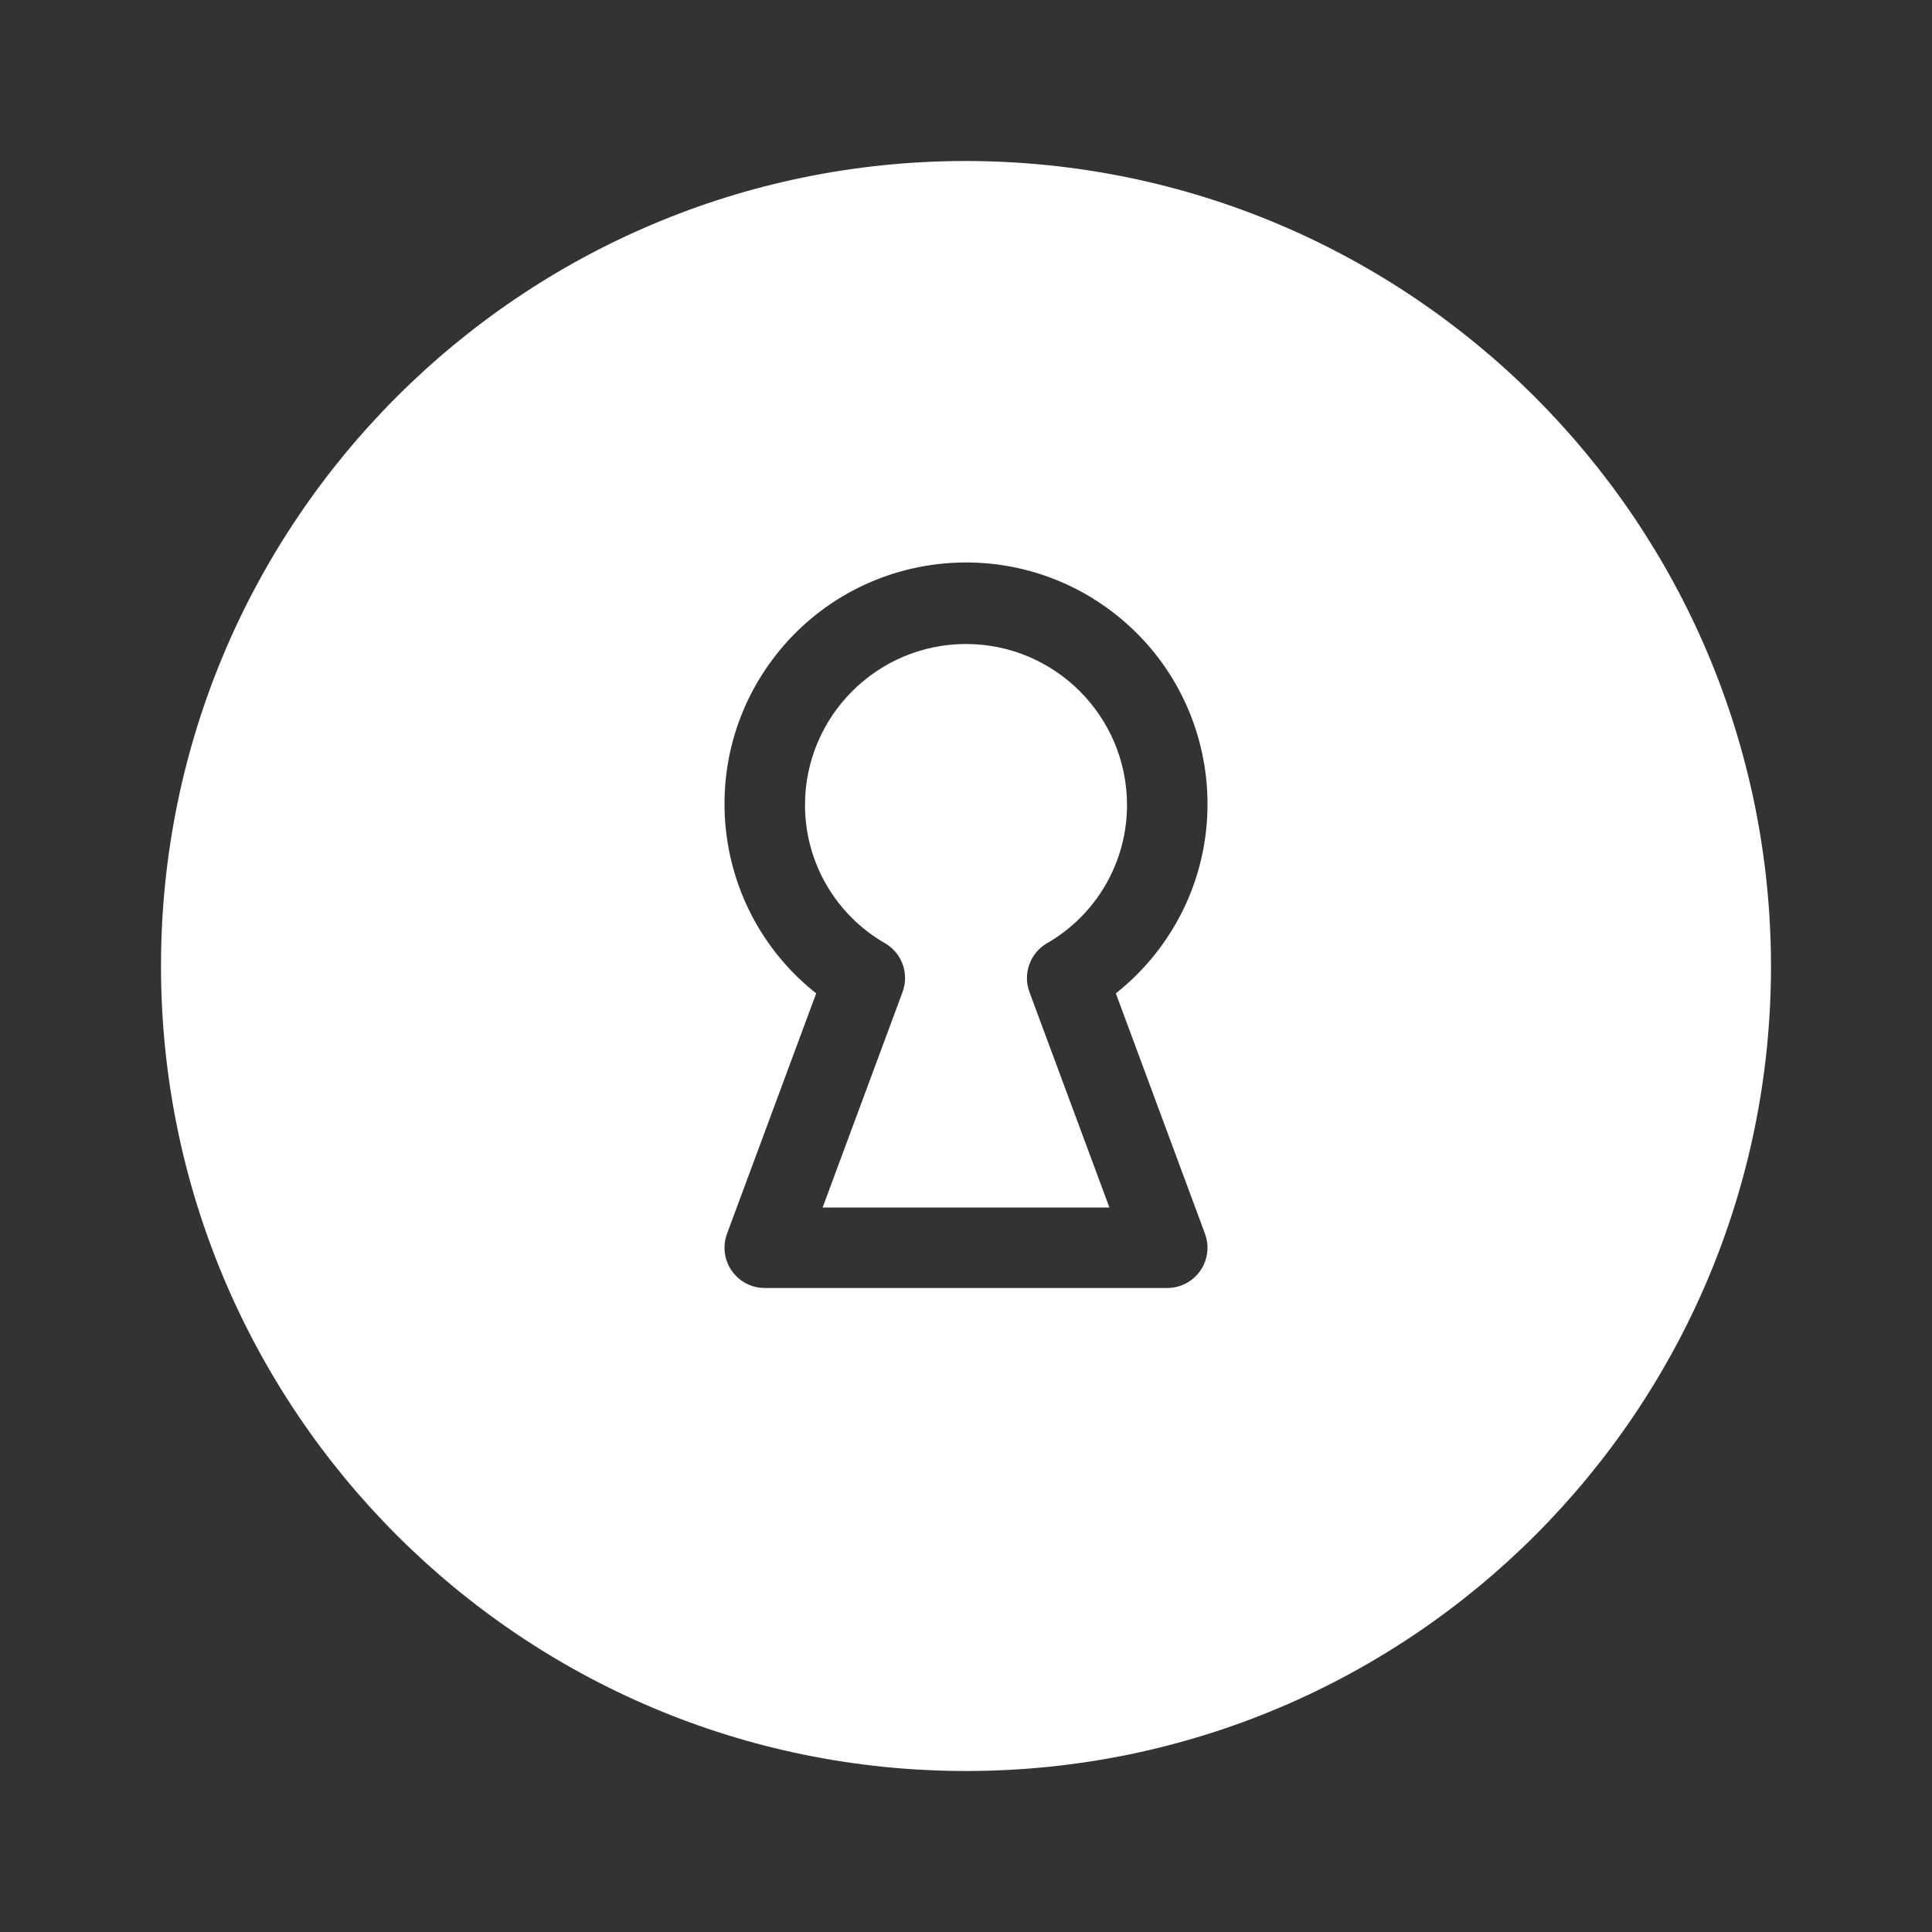
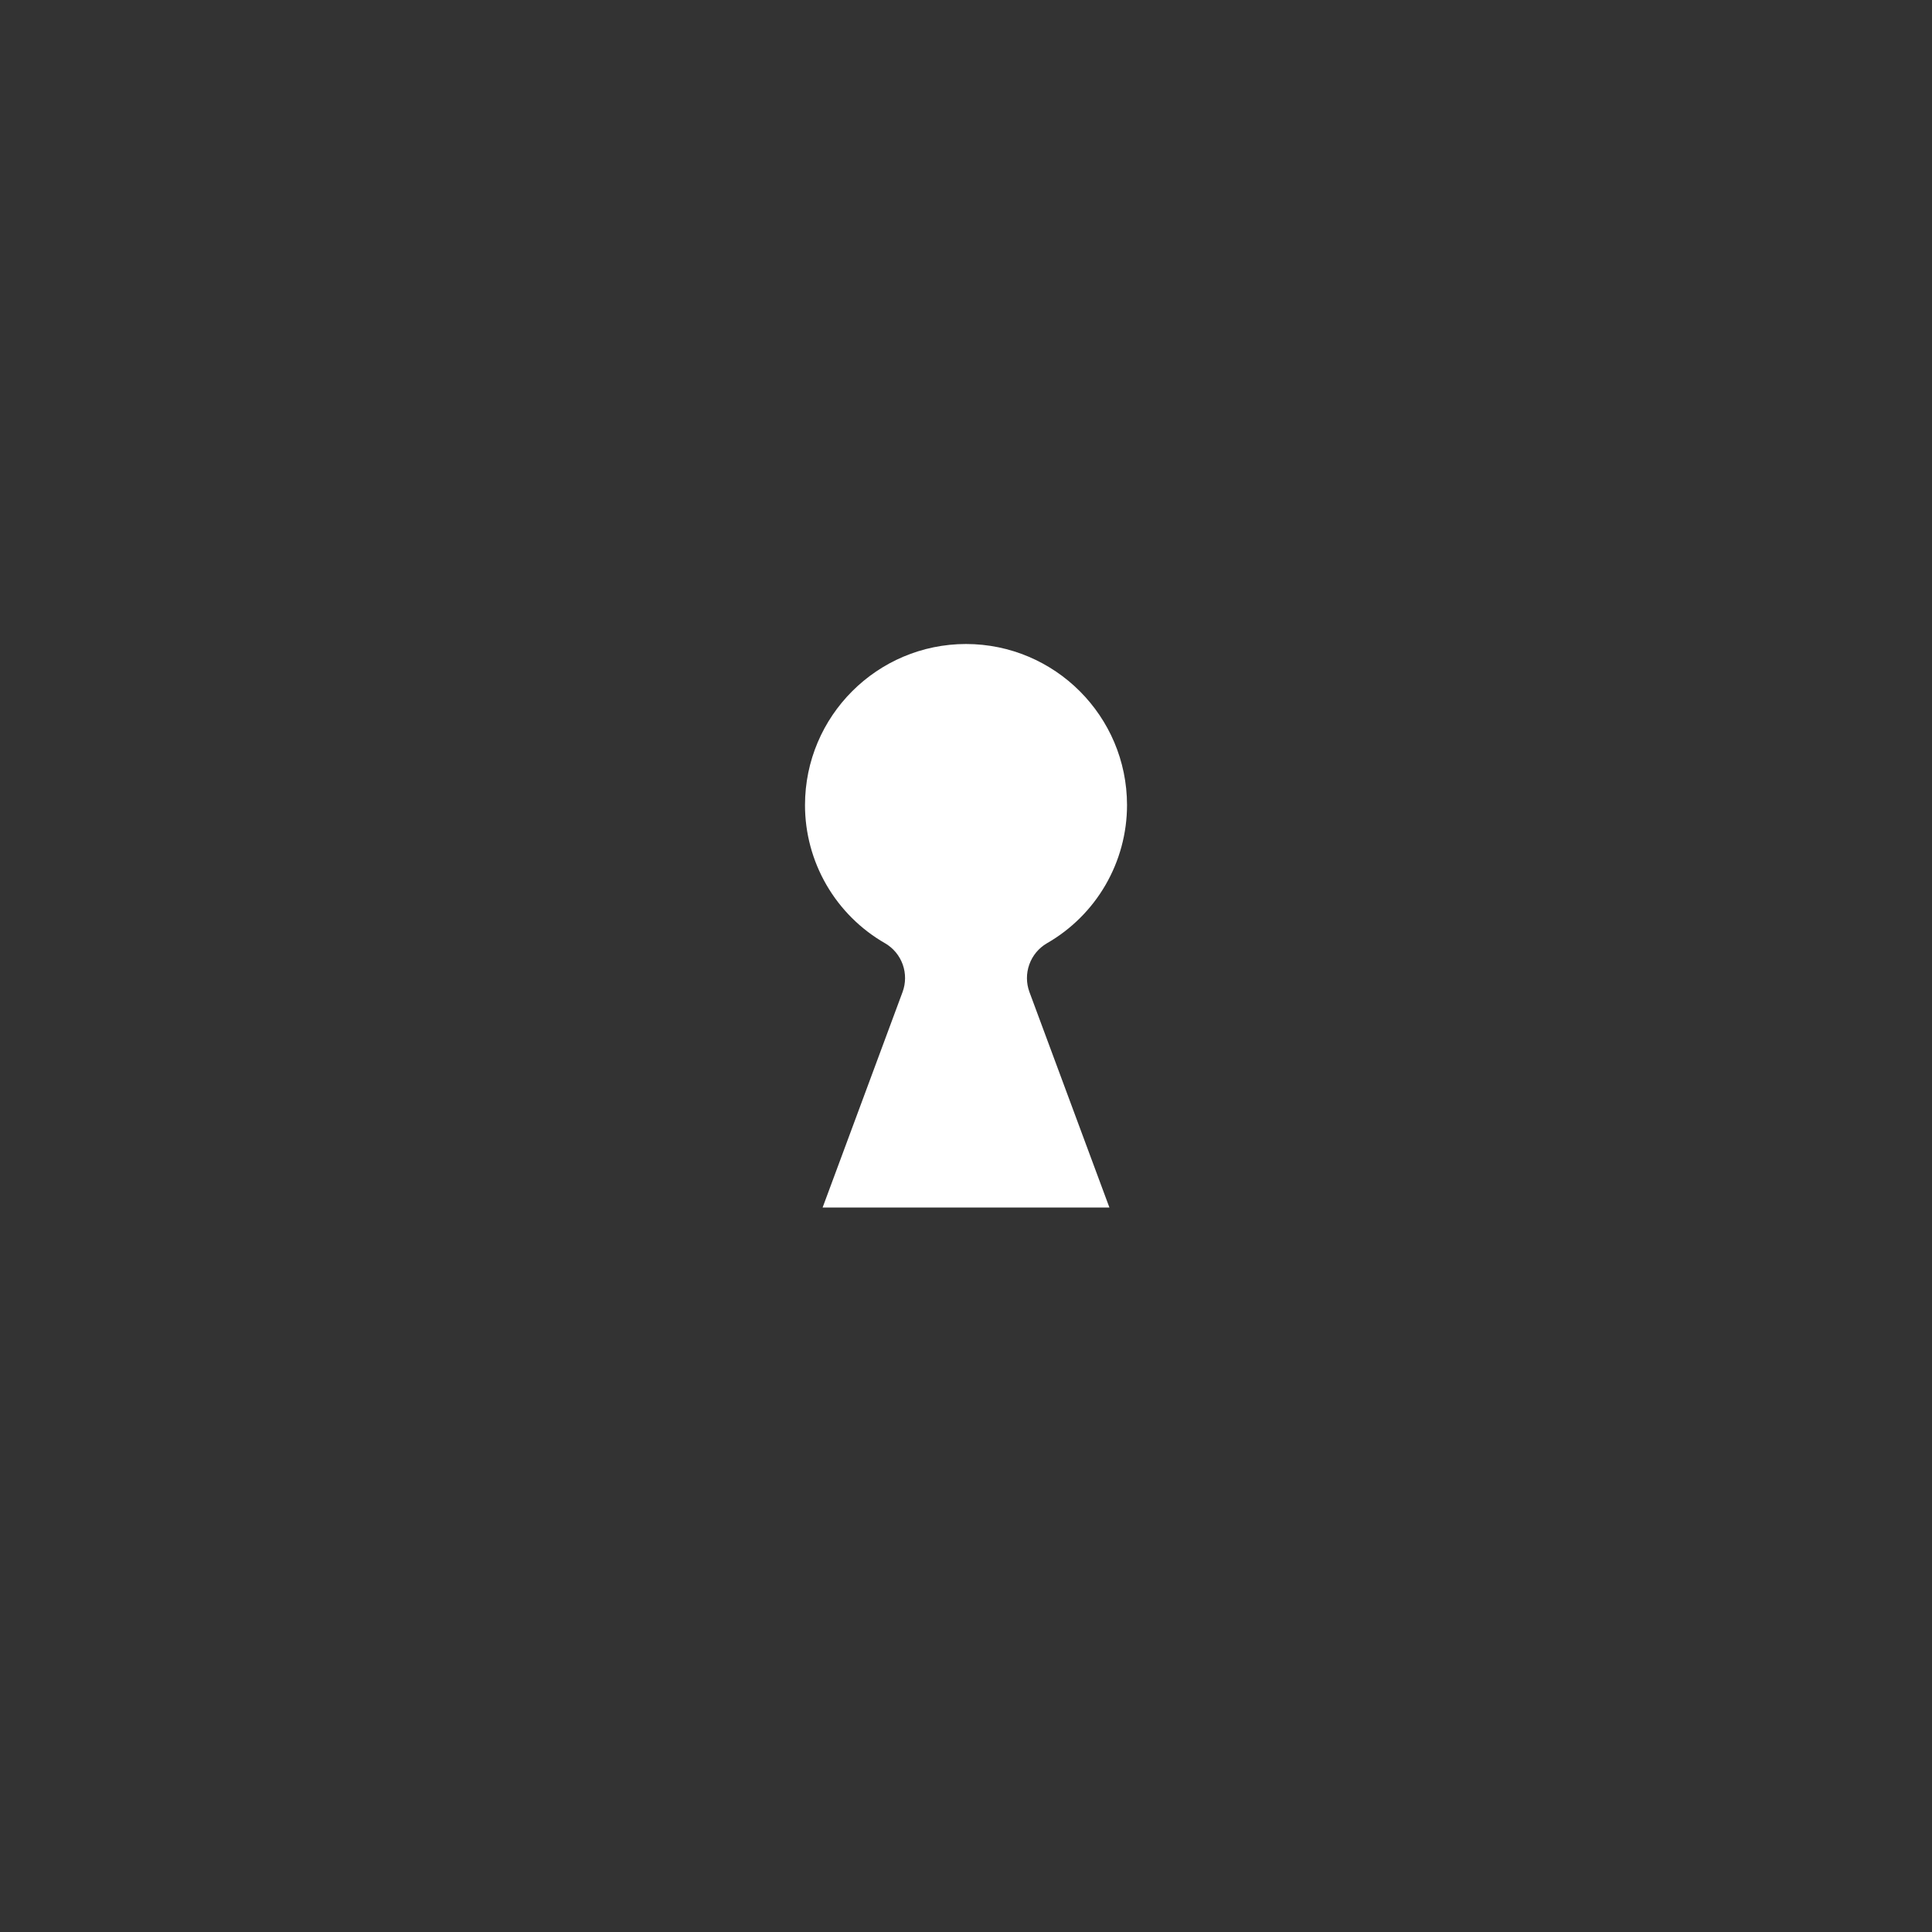
<svg xmlns="http://www.w3.org/2000/svg" width="84" height="84" viewBox="0 0 84 84" fill="none">
  <rect x="0" y="0" width="84" height="84" fill="#333333" stroke="none" />
-   <path d="M42 7C22.67 7 7 22.67 7 42C7 61.33 22.67 77 42 77C61.33 77 77 61.33 77 42C76.978 22.68 61.321 7.022 42 7ZM52.391 53.642C52.727 54.548 52.265 55.555 51.358 55.891C51.164 55.963 50.958 56 50.75 56H33.25C32.283 56 31.5 55.217 31.5 54.25C31.5 54.043 31.537 53.836 31.609 53.642L35.486 43.19C30.938 39.592 30.168 32.989 33.766 28.441C37.363 23.893 43.967 23.123 48.515 26.721C53.063 30.319 53.833 36.922 50.235 41.47C49.73 42.108 49.153 42.685 48.515 43.19L52.391 53.642Z" fill="white" />
  <path d="M42 28C38.136 28.004 35.004 31.136 35 35C34.999 36.221 35.322 37.42 35.934 38.476C36.546 39.532 37.427 40.408 38.486 41.014C38.841 41.222 39.111 41.548 39.249 41.935C39.387 42.322 39.384 42.746 39.242 43.131L35.766 52.5H48.235L44.758 43.131C44.616 42.746 44.614 42.322 44.752 41.935C44.89 41.548 45.159 41.222 45.514 41.014C46.573 40.408 47.454 39.532 48.066 38.476C48.678 37.42 49.001 36.221 49.001 35C48.996 31.136 45.864 28.004 42 28V28Z" fill="white" />
</svg>